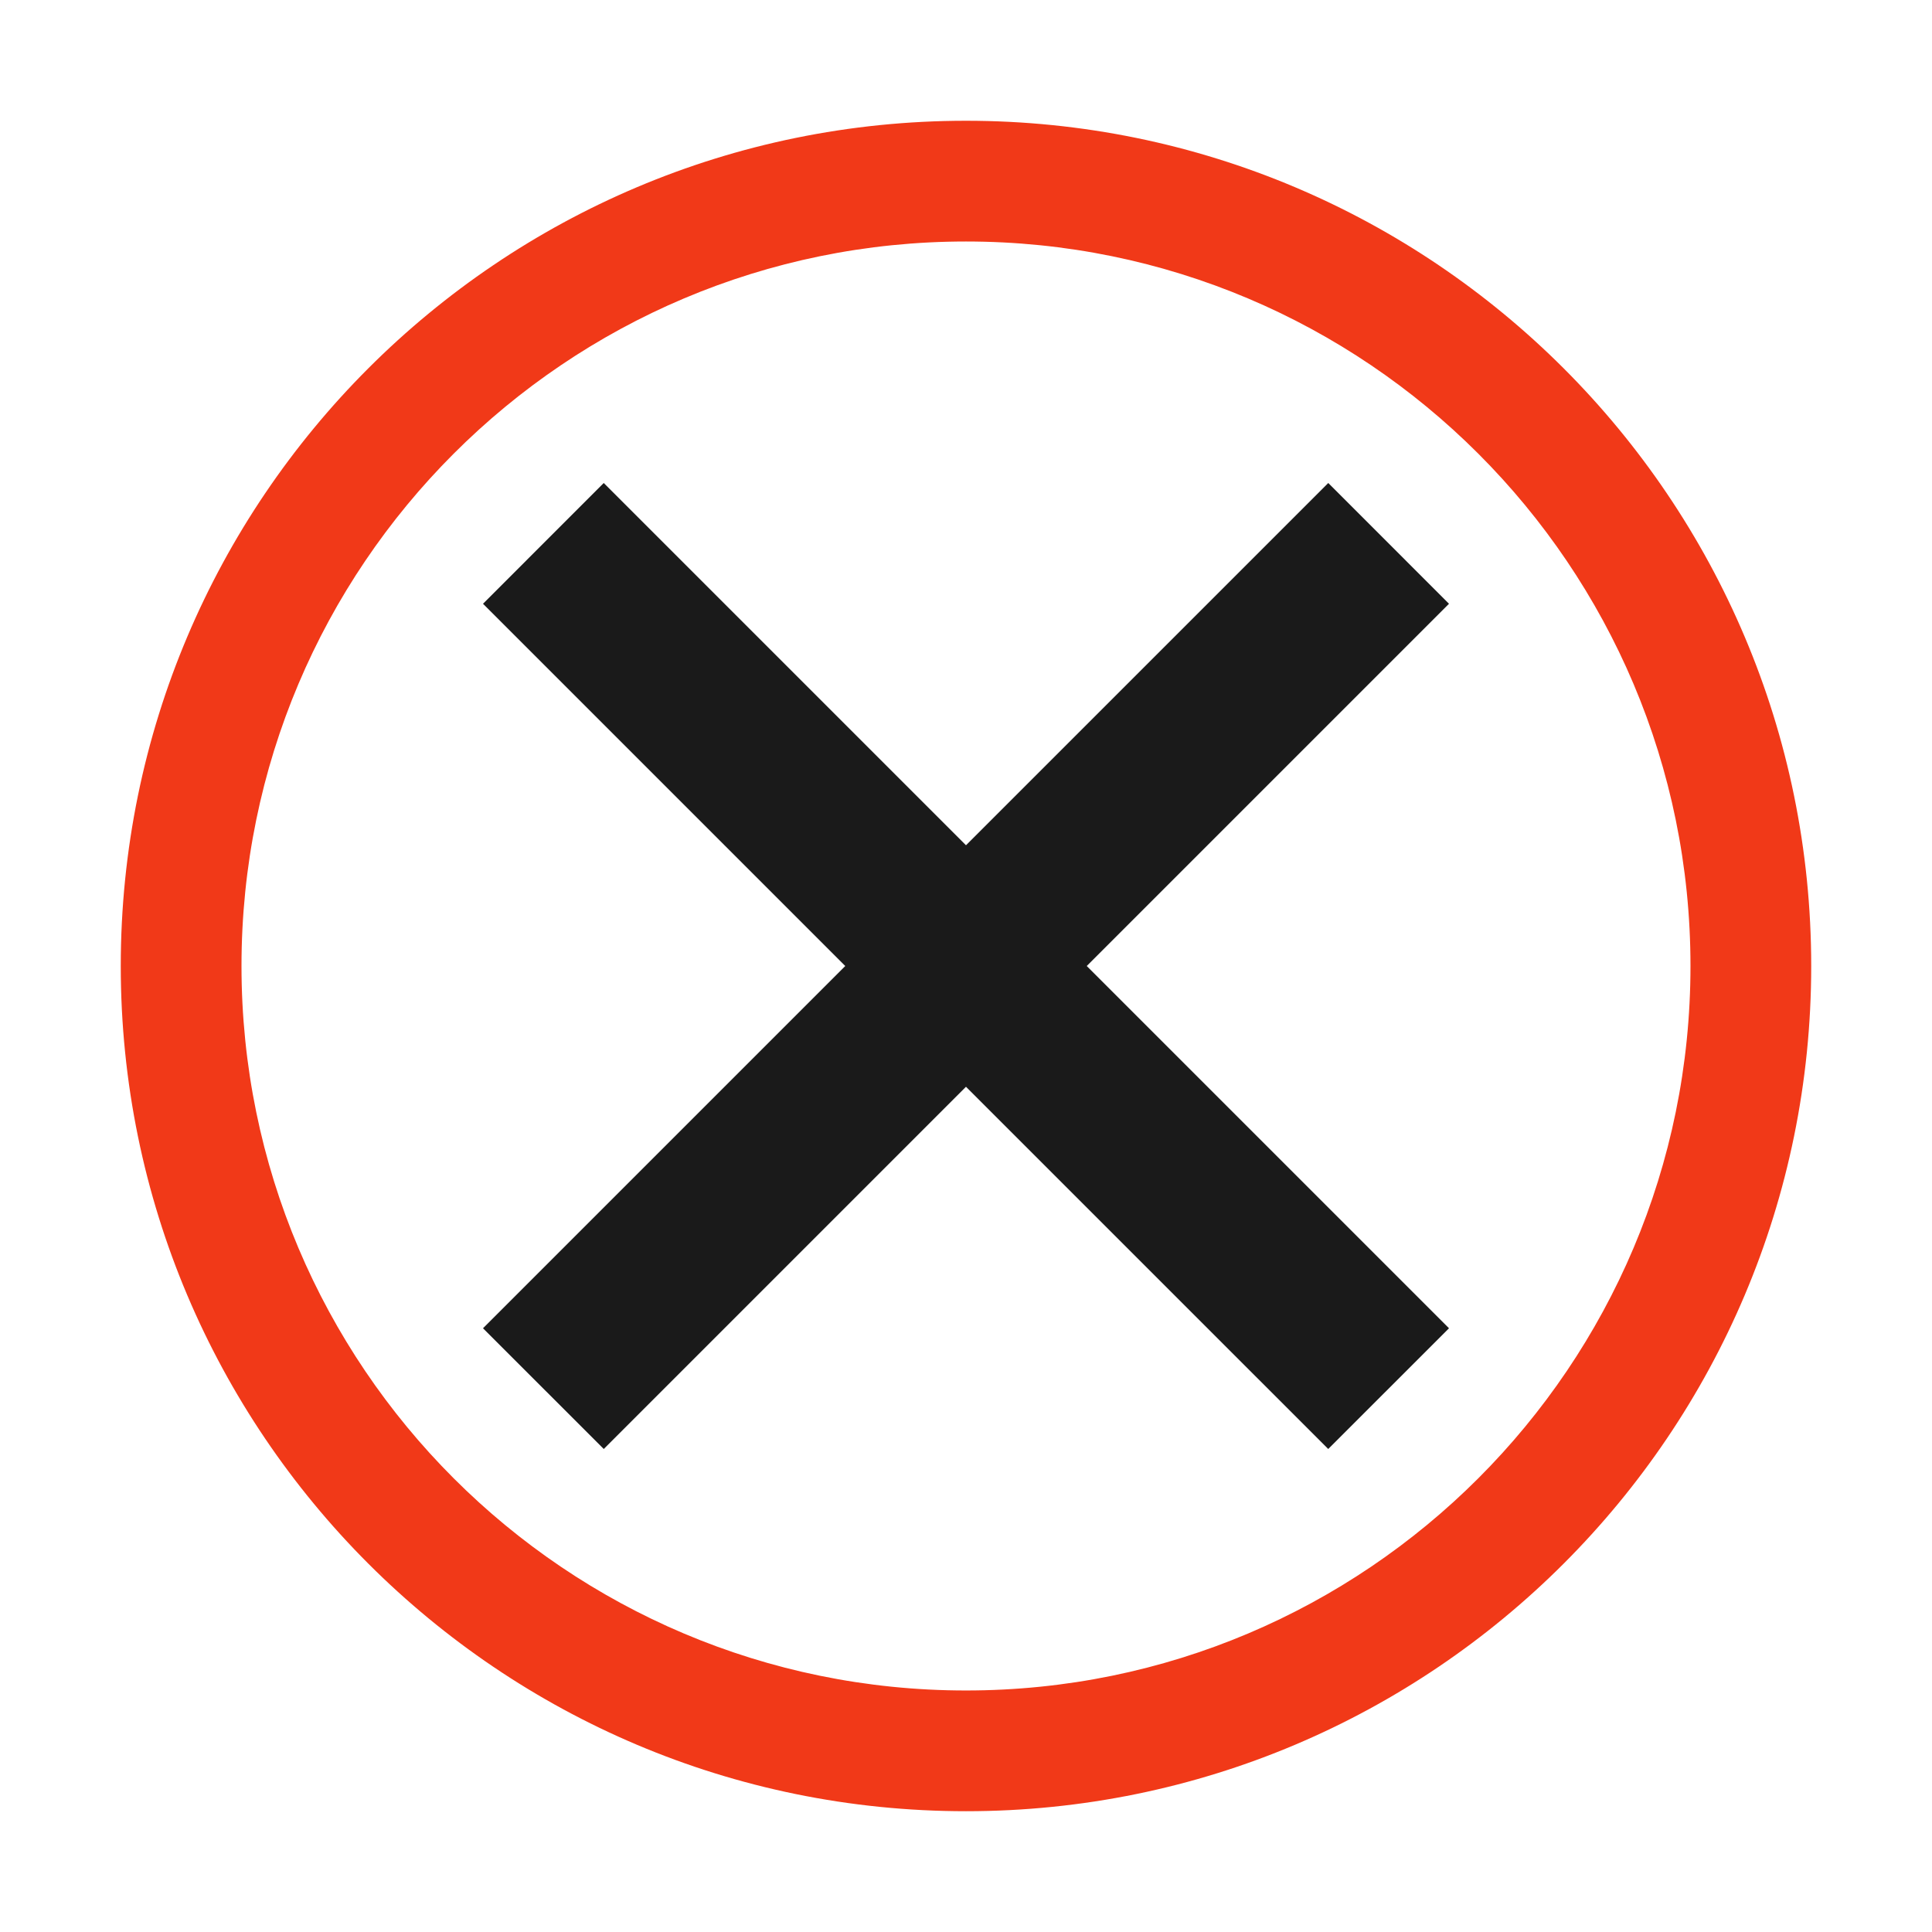
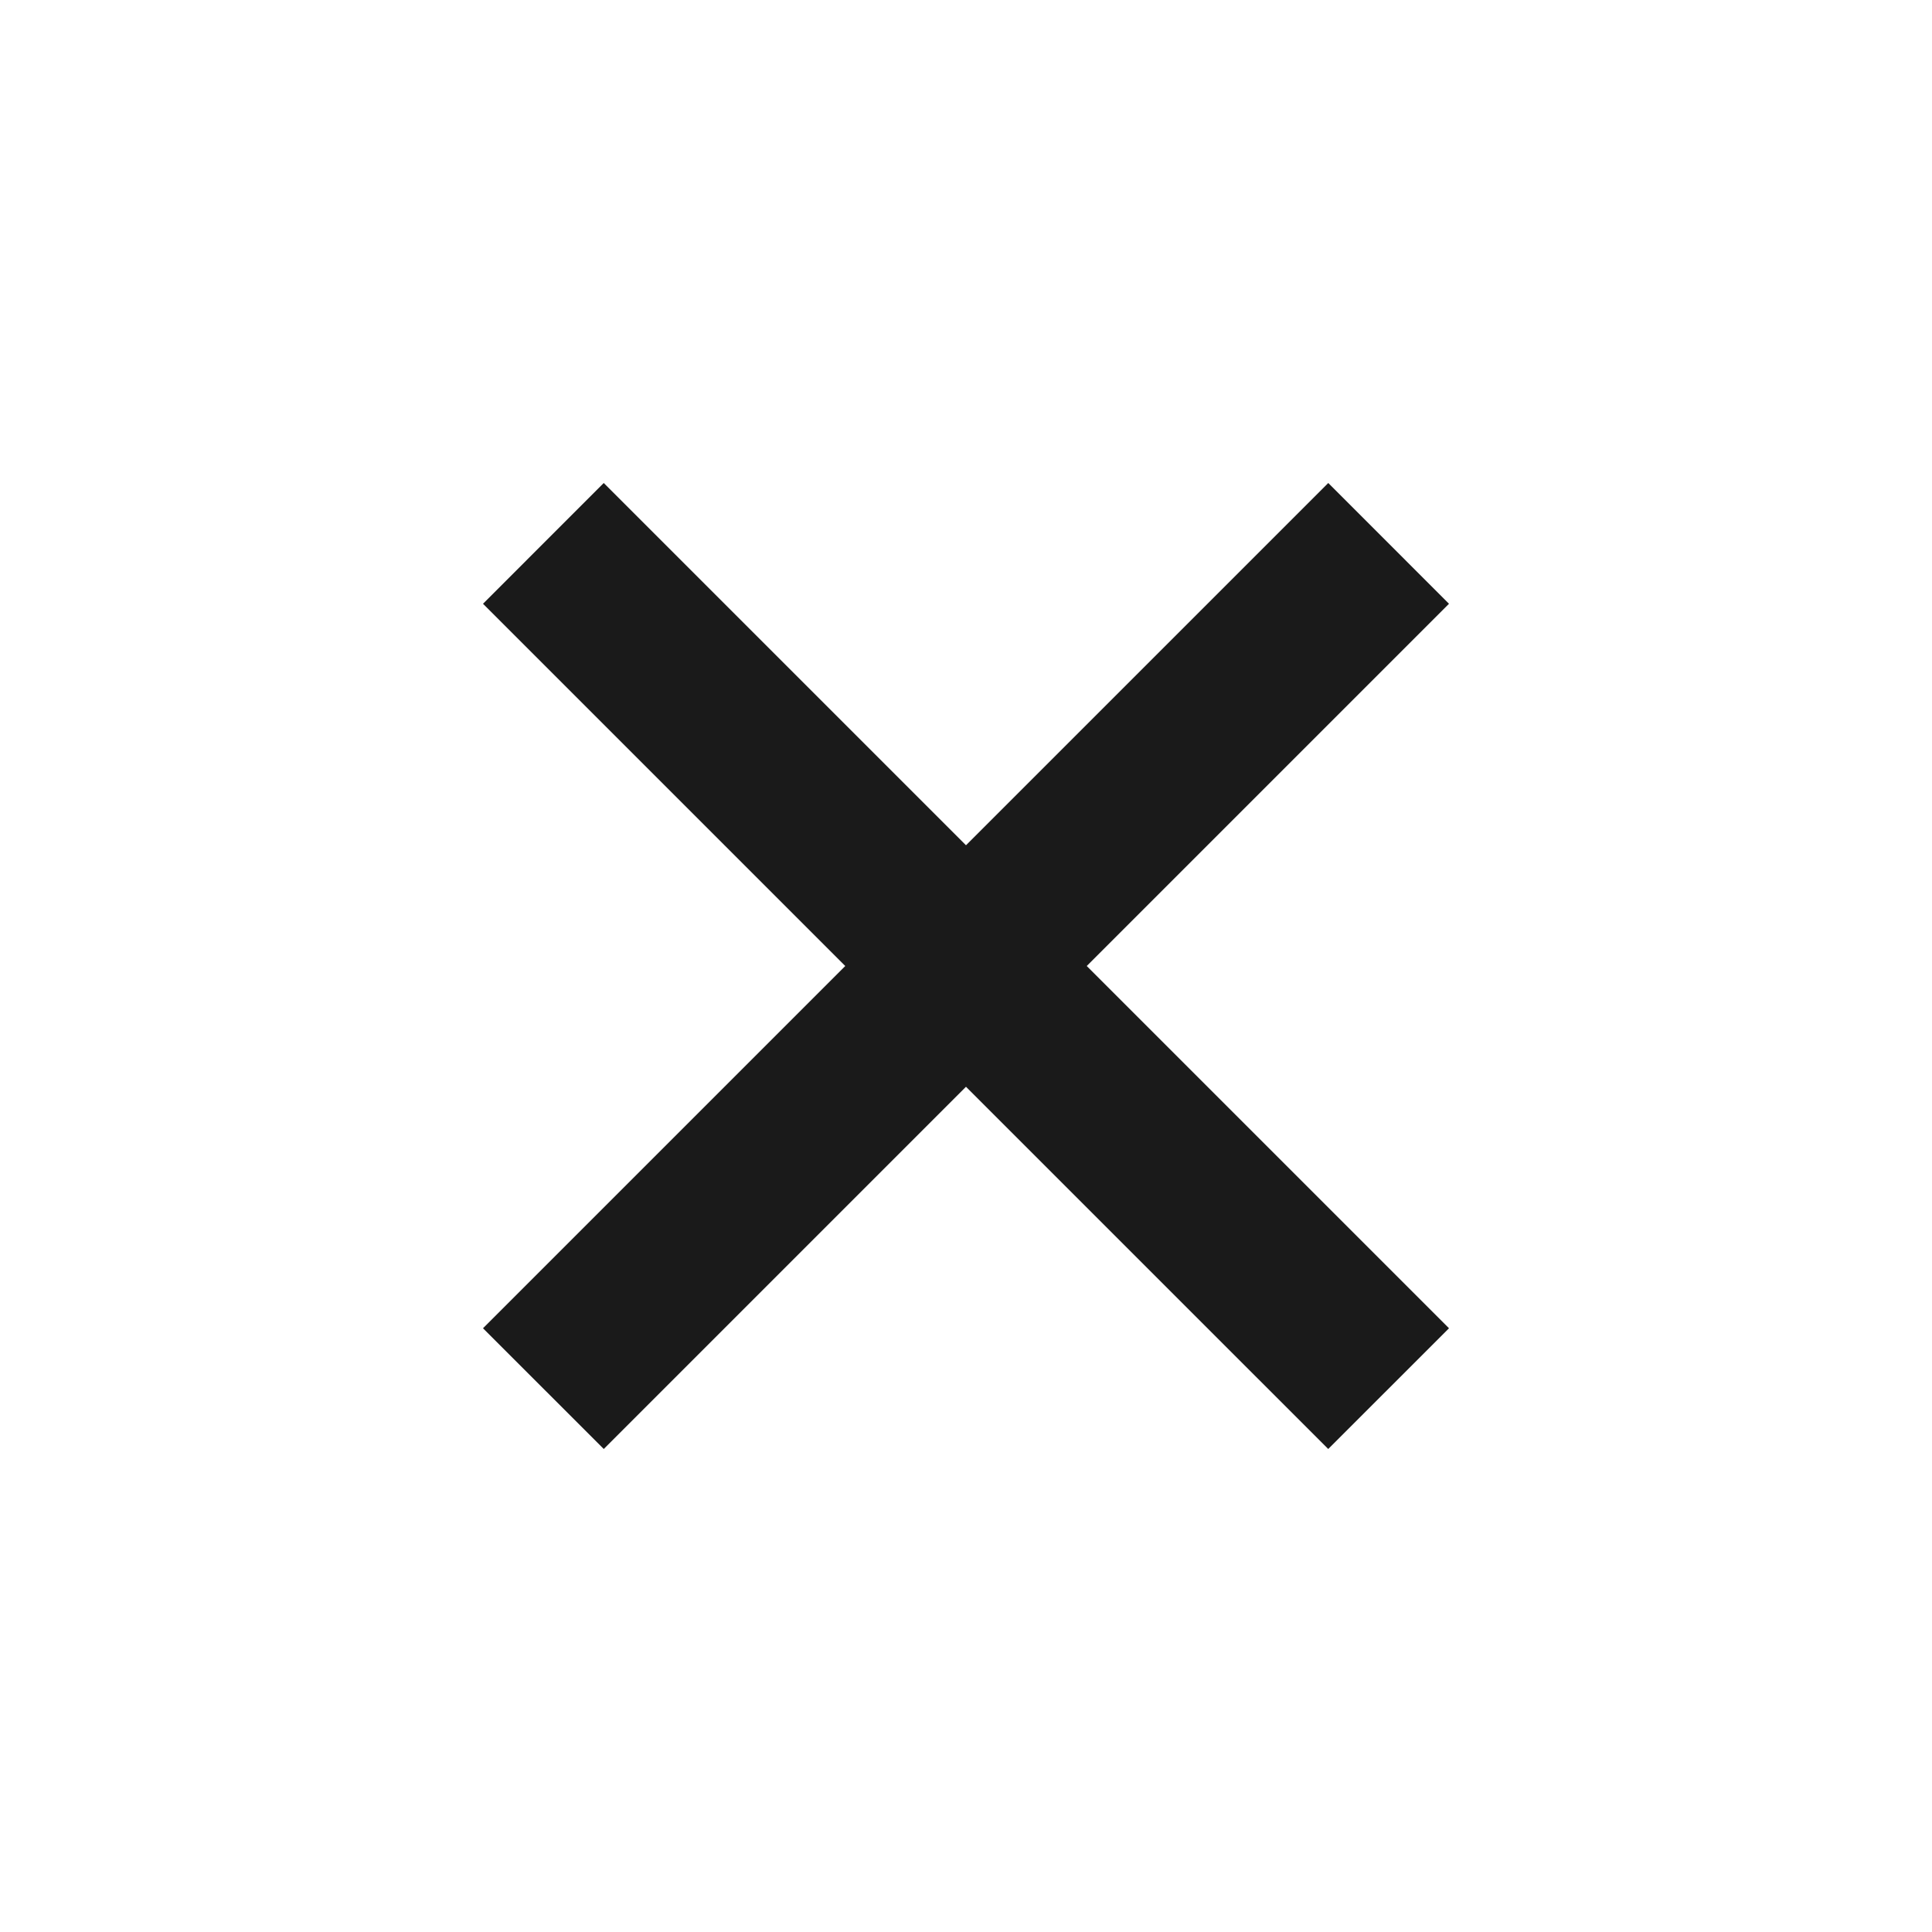
<svg xmlns="http://www.w3.org/2000/svg" xml:space="preserve" width="150px" height="150px" version="1.1" style="shape-rendering:geometricPrecision; text-rendering:geometricPrecision; image-rendering:optimizeQuality; fill-rule:evenodd; clip-rule:evenodd" viewBox="0 0 150.002 150.002">
  <defs>
    <style type="text/css">
   
    .fil0 {fill:none}
    .fil2 {fill:#1A1A1A}
    .fil1 {fill:#F13918}
   
  </style>
  </defs>
  <rect class="fil0" x="-0.001" y="-0.001" width="150.002" height="150.002" />
  <g id="Layers_x0020_Mask">
-     <path class="fil1" d="M75 9.376c36.243,0 65.624,29.381 65.624,65.624 0,36.243 -29.381,65.624 -65.624,65.624 -36.243,0 -65.624,-29.381 -65.624,-65.624 0,-36.243 29.381,-65.624 65.624,-65.624zm39.776 25.848c-10.179,-10.178 -24.242,-16.474 -39.776,-16.474 -15.534,0 -29.597,6.296 -39.776,16.474 -10.178,10.179 -16.474,24.242 -16.474,39.776 0,15.534 6.296,29.597 16.474,39.776 10.179,10.178 24.242,16.474 39.776,16.474 15.534,0 29.597,-6.296 39.776,-16.474 10.178,-10.179 16.474,-24.242 16.474,-39.776 0,-15.534 -6.296,-29.597 -16.474,-39.776z" />
    <polygon class="fil2" points="112.501,46.877 103.127,37.501 75,65.626 46.875,37.501 37.501,46.877 65.626,75.002 37.501,103.127 46.877,112.501 75,84.377 103.125,112.501 112.501,103.127 84.376,75.002 " />
  </g>
</svg>